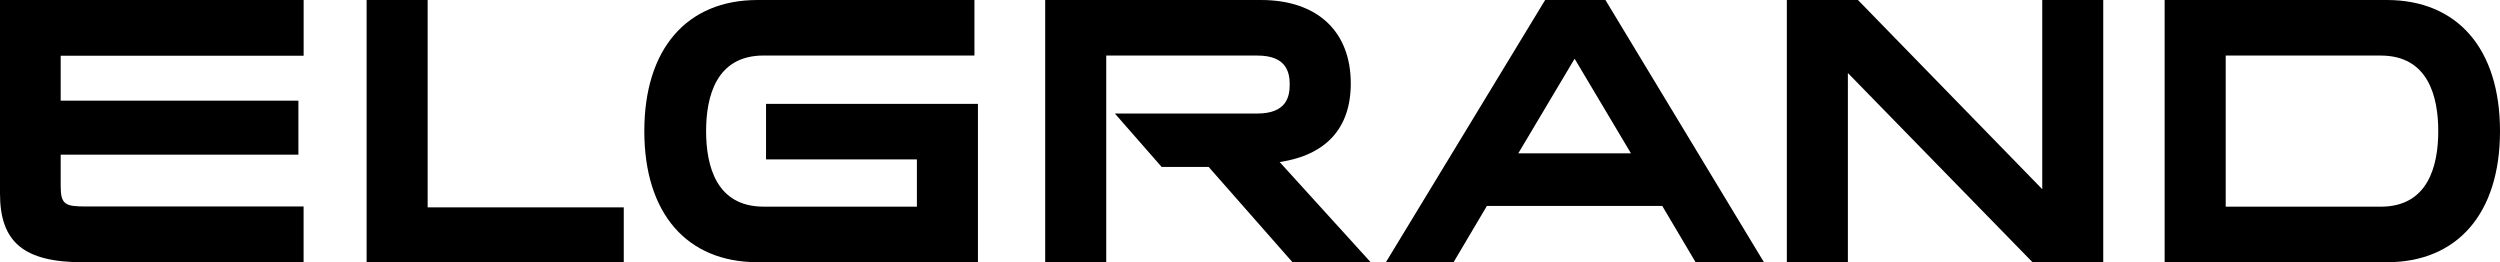
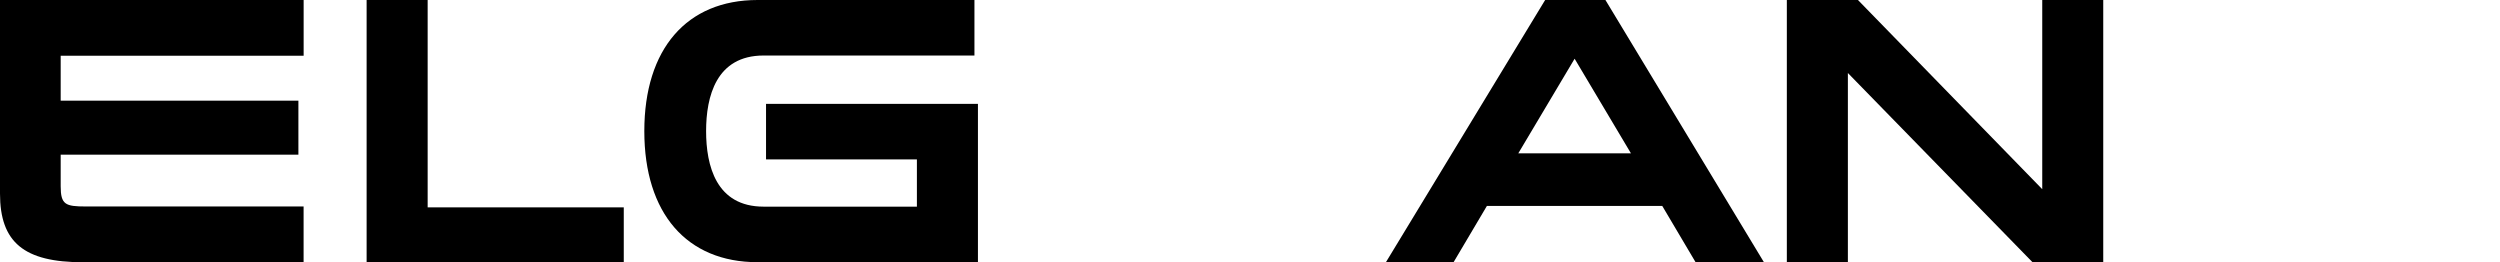
<svg xmlns="http://www.w3.org/2000/svg" width="286" height="30" viewBox="0 0 286 30" fill="none">
  <path d="M183.661 0H176.765L158.549 29.995H166.289L170.1 23.561H190.163L193.974 29.995H201.792L183.661 0ZM173.693 17.539L180.136 6.717L186.579 17.539H173.693Z" fill="black" />
-   <path d="M247.634 0H273.038C281.154 0 286 5.605 286 15C286 24.395 281.154 30 273.038 30H247.634V0ZM272.357 23.644C277.797 23.644 278.936 18.942 278.936 15C278.936 11.058 277.792 6.356 272.357 6.356H254.622V23.644H272.357Z" fill="black" />
  <path d="M111.476 0H86.672C78.555 0 73.71 5.605 73.71 15C73.71 24.395 78.555 29.995 86.672 29.995H111.876V11.882H87.634V18.233H104.893V23.64H87.357C81.917 23.64 80.778 18.938 80.778 14.995C80.778 11.053 81.922 6.351 87.357 6.351H111.476V0Z" fill="black" />
  <path d="M48.928 0H41.941V29.995H71.359V23.723H48.923V0H48.928Z" fill="black" />
  <path d="M240.616 0H233.633V21.643L212.549 0H204.414V29.995H211.397V8.352L232.517 29.995H240.611V0H240.616Z" fill="black" />
-   <path d="M144.252 0H119.57V29.995H126.553V6.356H143.848C147.156 6.356 147.542 8.25 147.542 9.673C147.542 11.095 147.156 12.989 143.812 12.989H127.542L132.891 19.095H138.268L147.859 29.995H156.802L146.394 18.539C151.72 17.738 154.529 14.648 154.529 9.548C154.529 3.572 150.686 0 144.252 0Z" fill="black" />
  <path d="M34.736 0H0V22.148C0 27.725 2.749 30 9.483 30H34.731V23.621H9.805C7.486 23.621 6.942 23.408 6.942 21.309V17.696H34.137V11.516H6.942V6.379H34.736V0Z" fill="black" />
</svg>